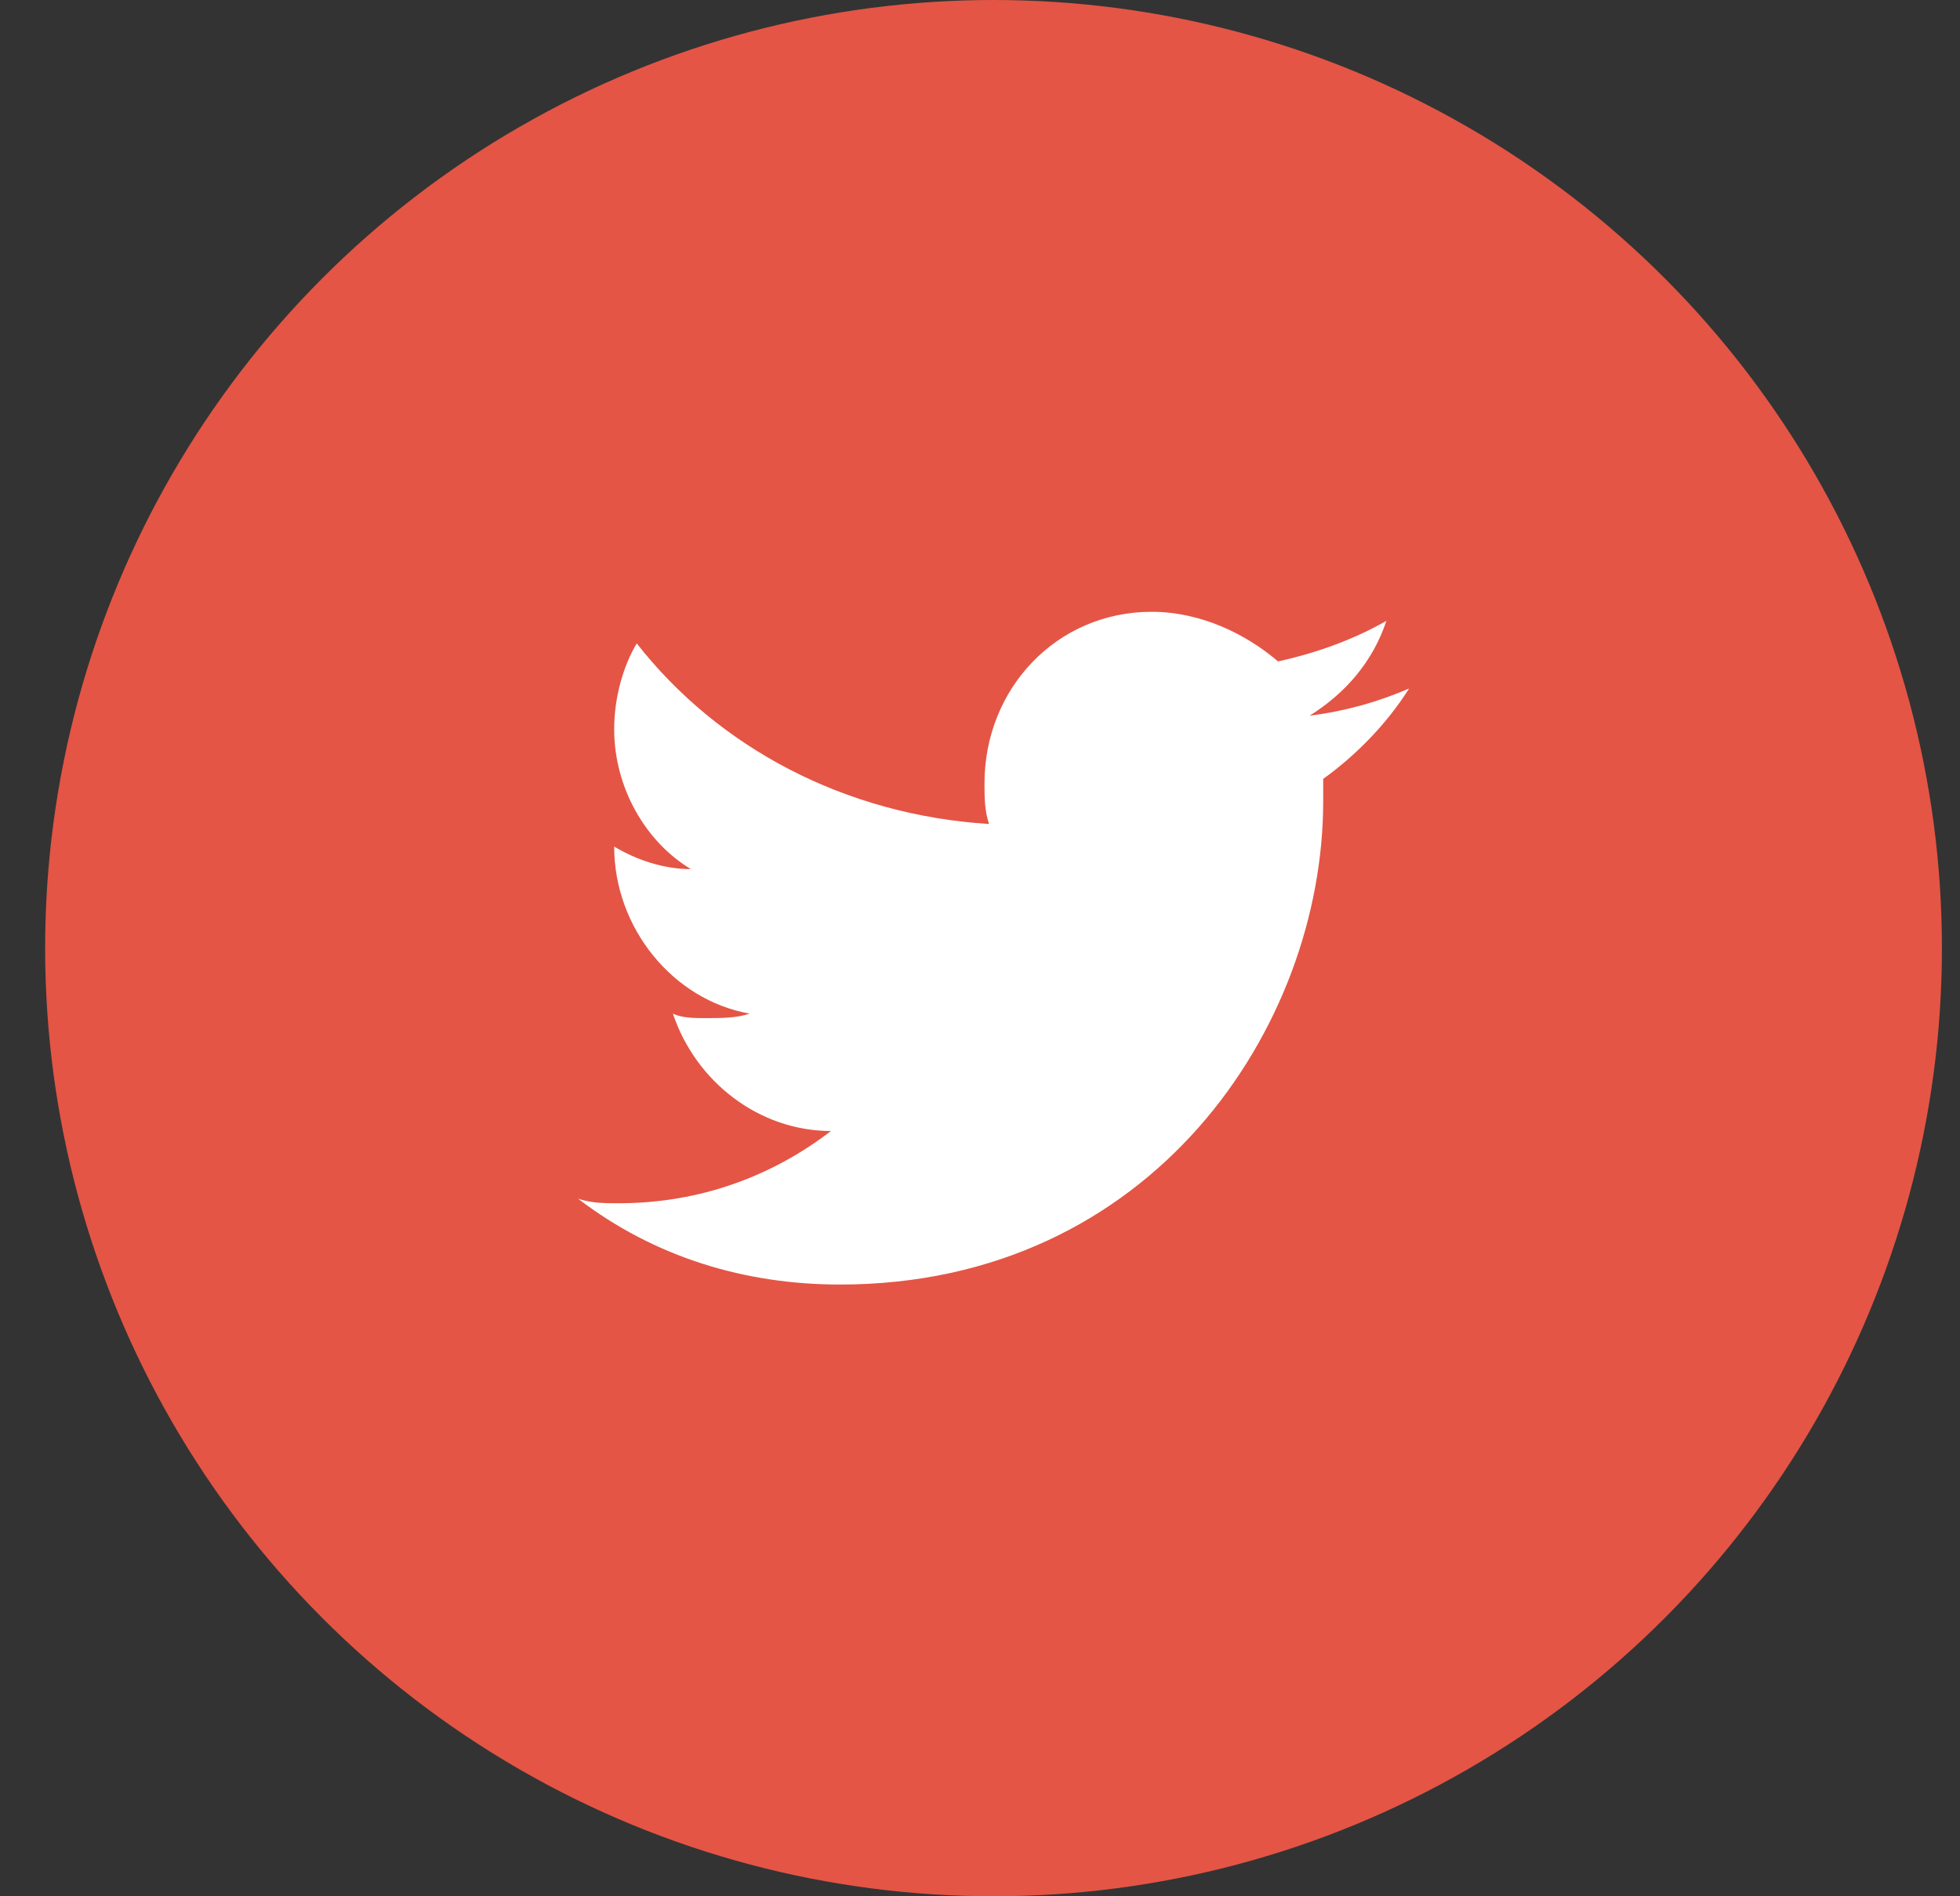
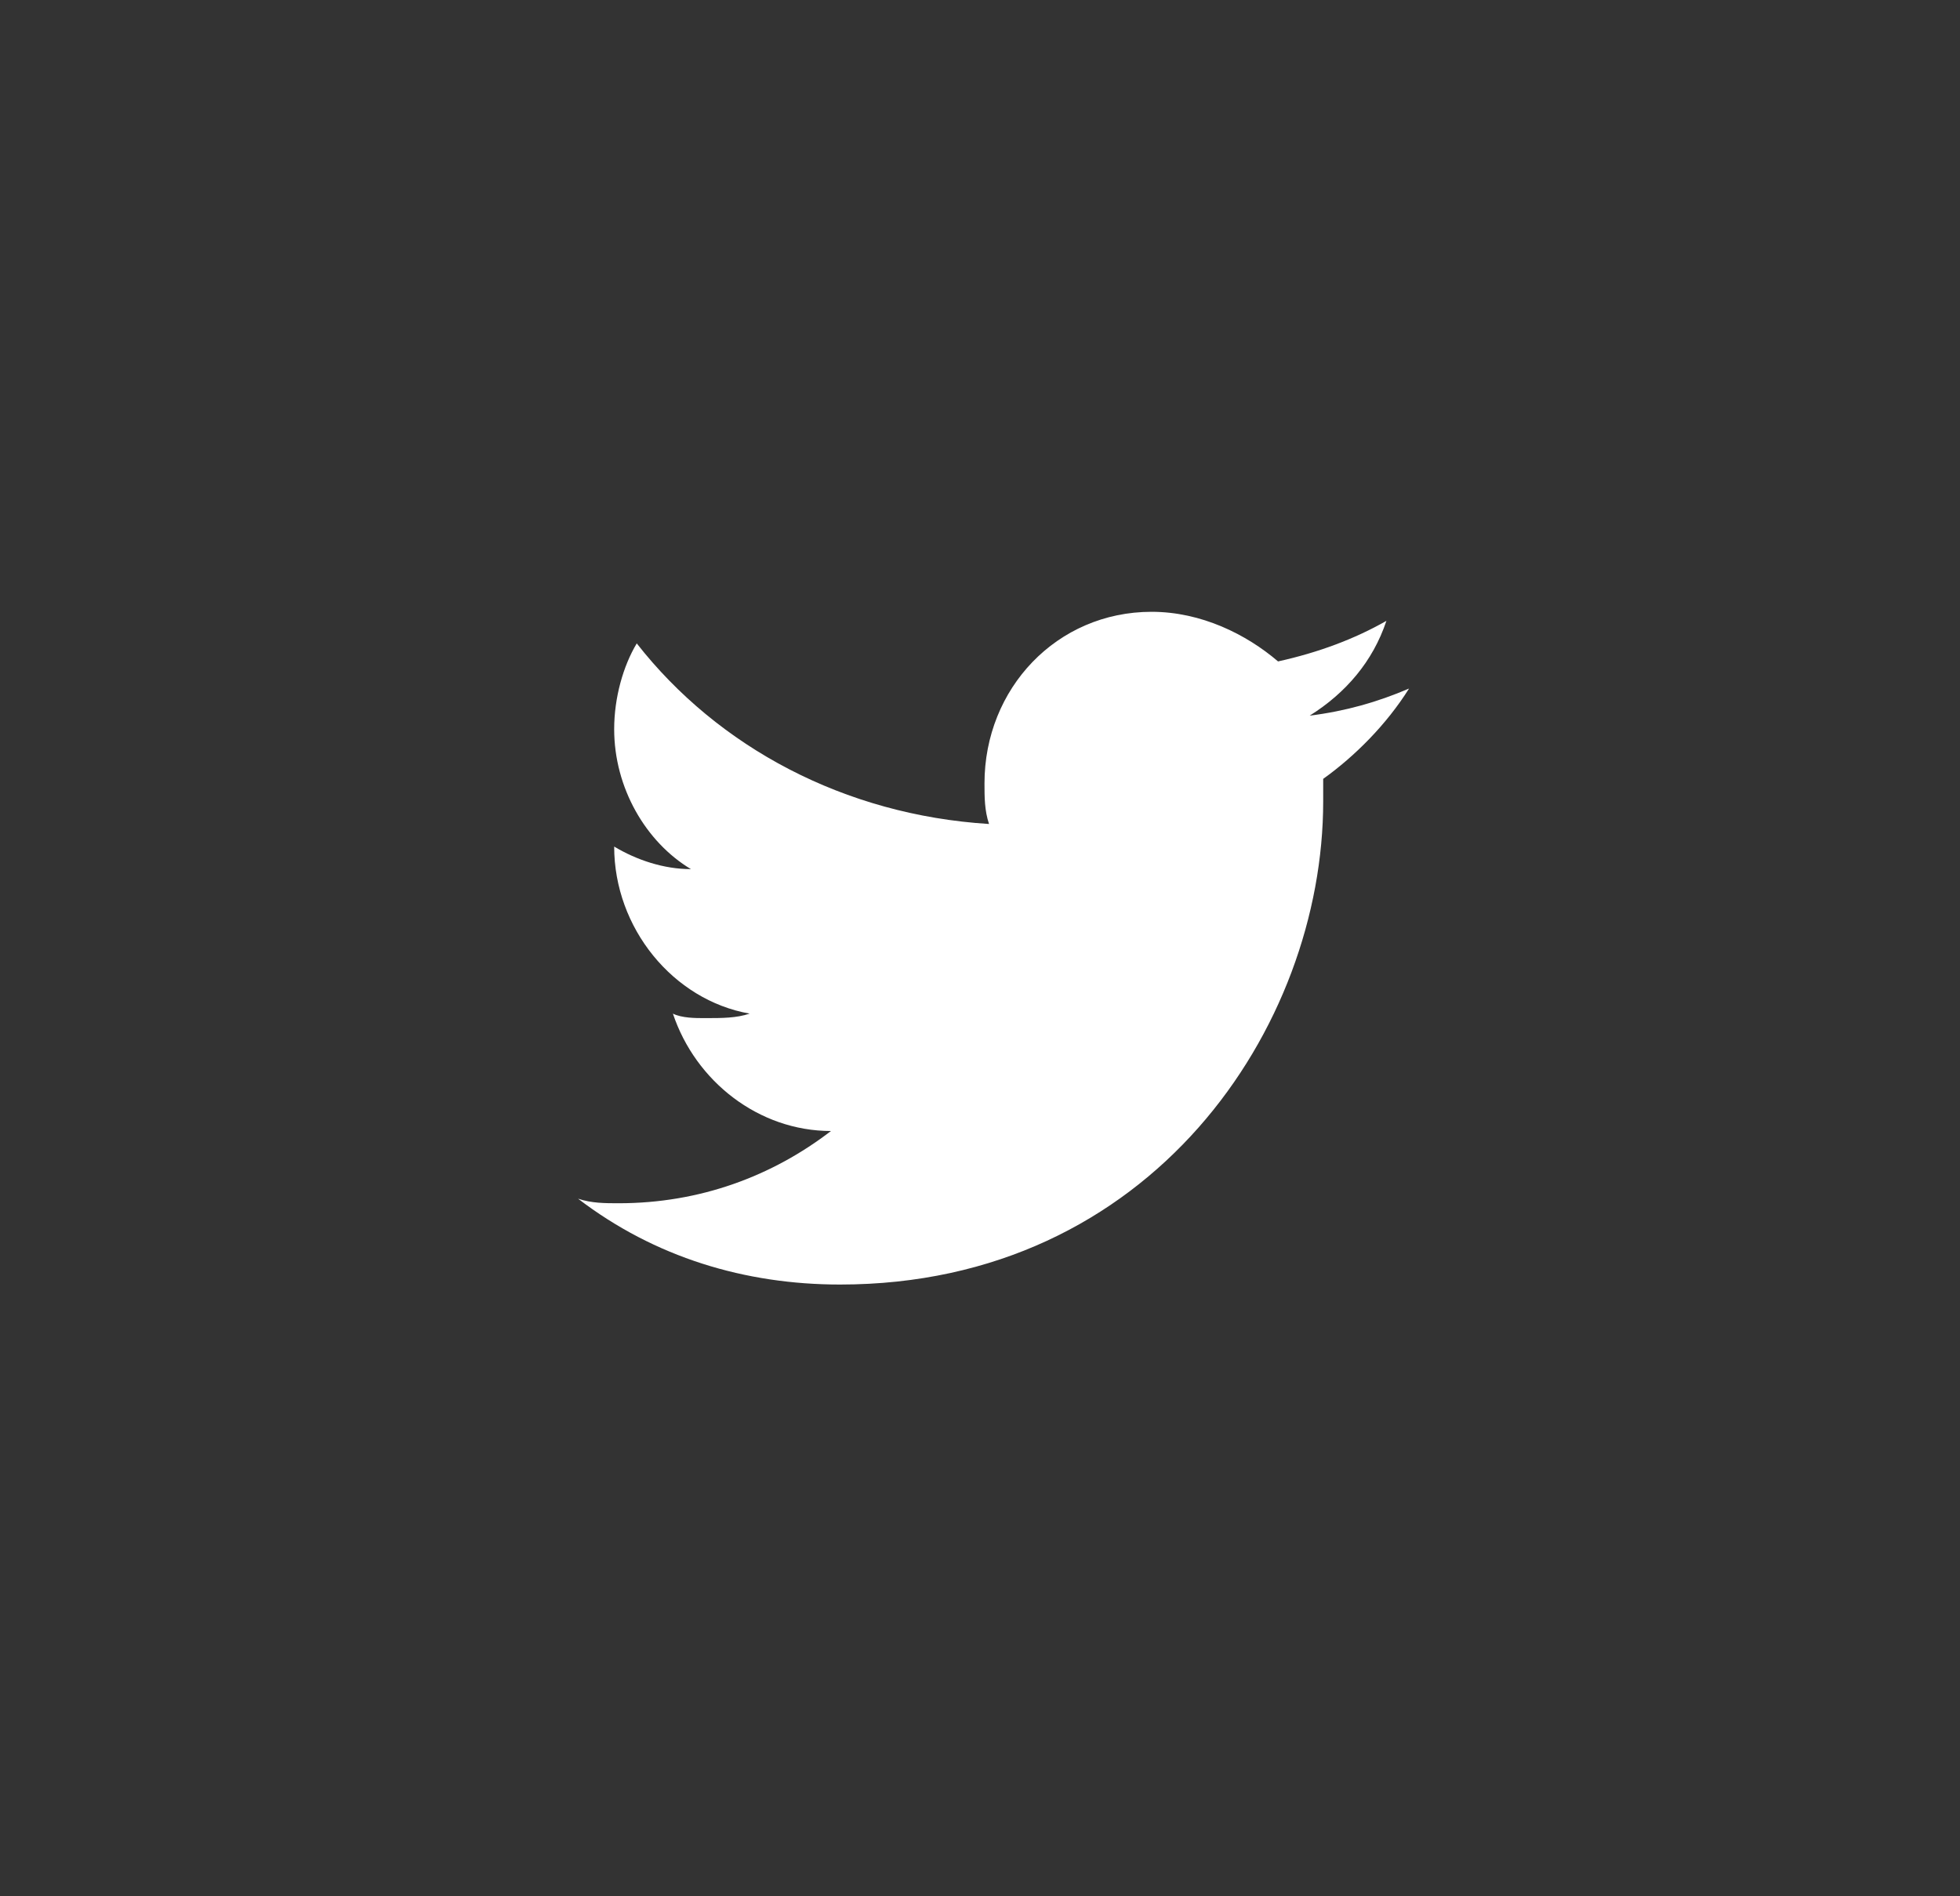
<svg xmlns="http://www.w3.org/2000/svg" width="31" height="30" viewBox="0 0 31 30" fill="none">
  <rect x="0" y="0" width="31" height="30" fill="#333333" stroke="none" />
-   <circle cx="15.714" cy="15" r="15" fill="#E45545" />
  <path d="M13.286 20.322C18.214 20.322 20.928 16.25 20.928 12.679C20.928 12.536 20.928 12.464 20.928 12.322C21.428 11.964 21.928 11.464 22.286 10.893C21.786 11.107 21.286 11.25 20.714 11.322C21.286 10.964 21.714 10.464 21.928 9.822C21.428 10.107 20.857 10.322 20.214 10.464C19.714 10.036 19 9.679 18.214 9.679C16.714 9.679 15.571 10.893 15.571 12.393C15.571 12.607 15.571 12.822 15.643 13.036C13.357 12.893 11.357 11.822 10.071 10.179C9.857 10.536 9.714 11.036 9.714 11.536C9.714 12.464 10.214 13.322 10.928 13.75C10.5 13.75 10.071 13.607 9.714 13.393C9.714 14.679 10.643 15.822 11.857 16.036C11.643 16.107 11.428 16.107 11.143 16.107C11 16.107 10.786 16.107 10.643 16.036C11 17.107 12 17.893 13.143 17.893C12.214 18.607 11.071 19.036 9.786 19.036C9.571 19.036 9.357 19.036 9.143 18.964C10.357 19.893 11.786 20.322 13.286 20.322Z" fill="white" />
</svg>